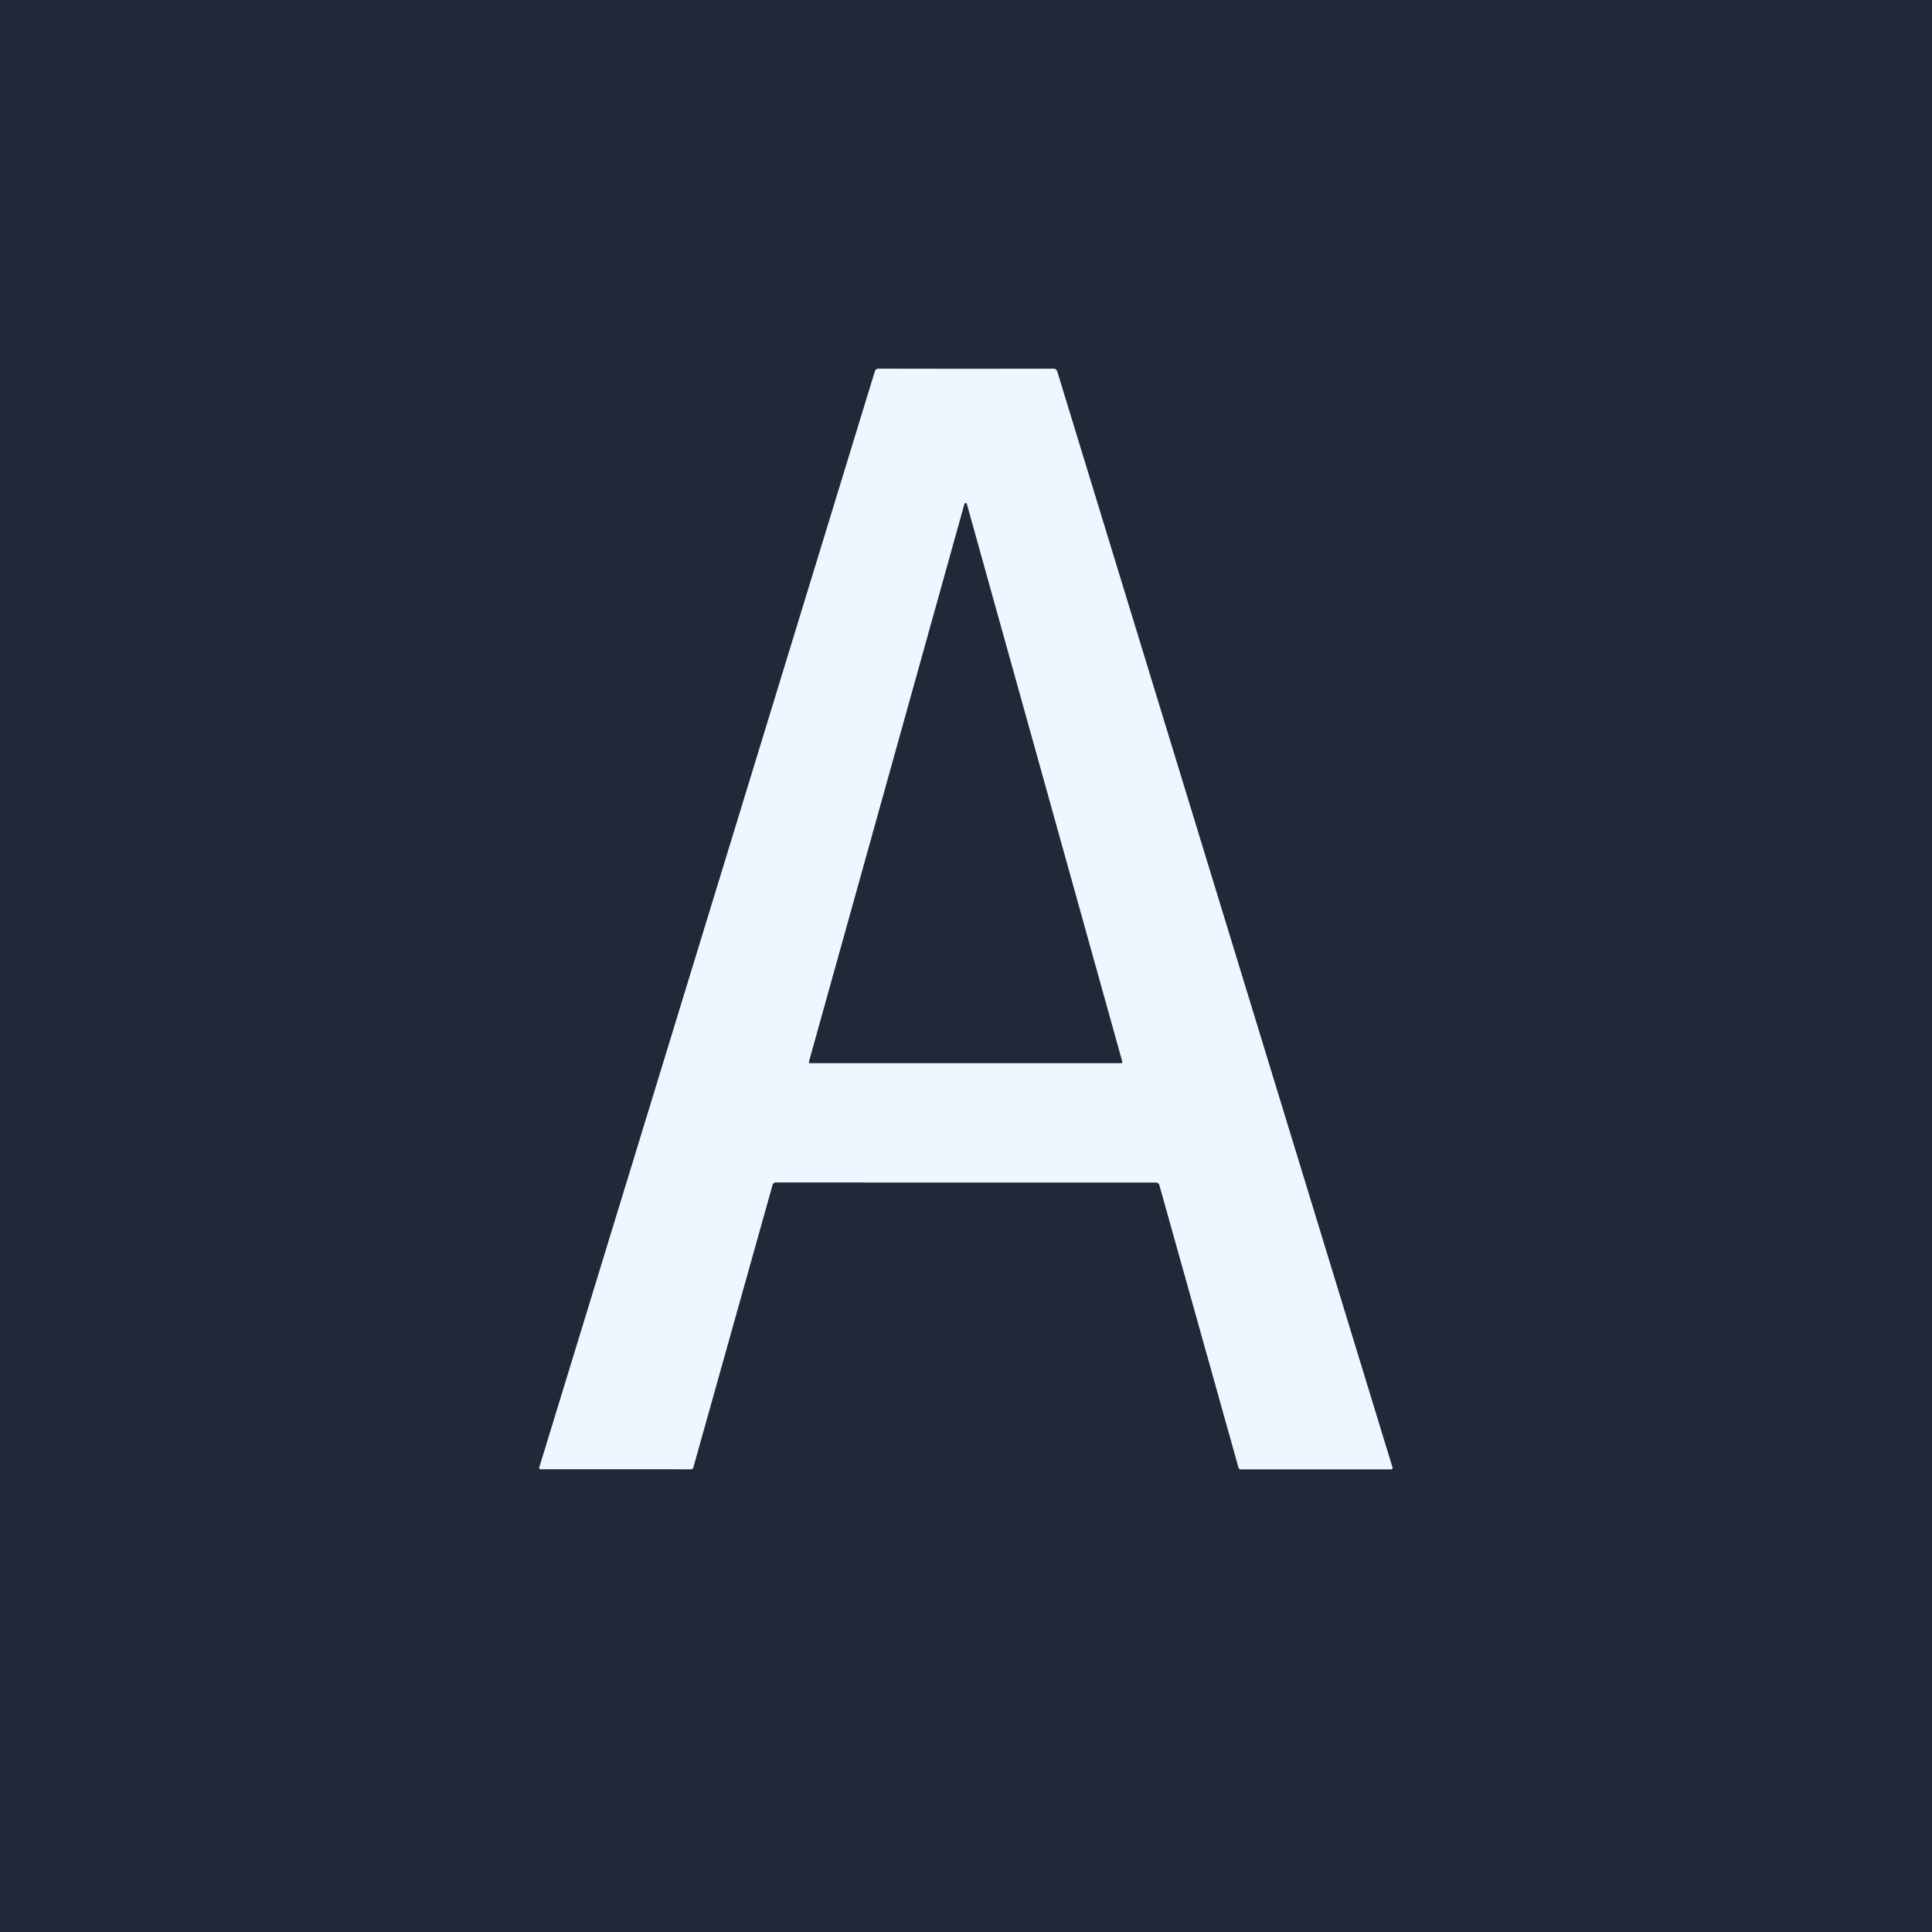
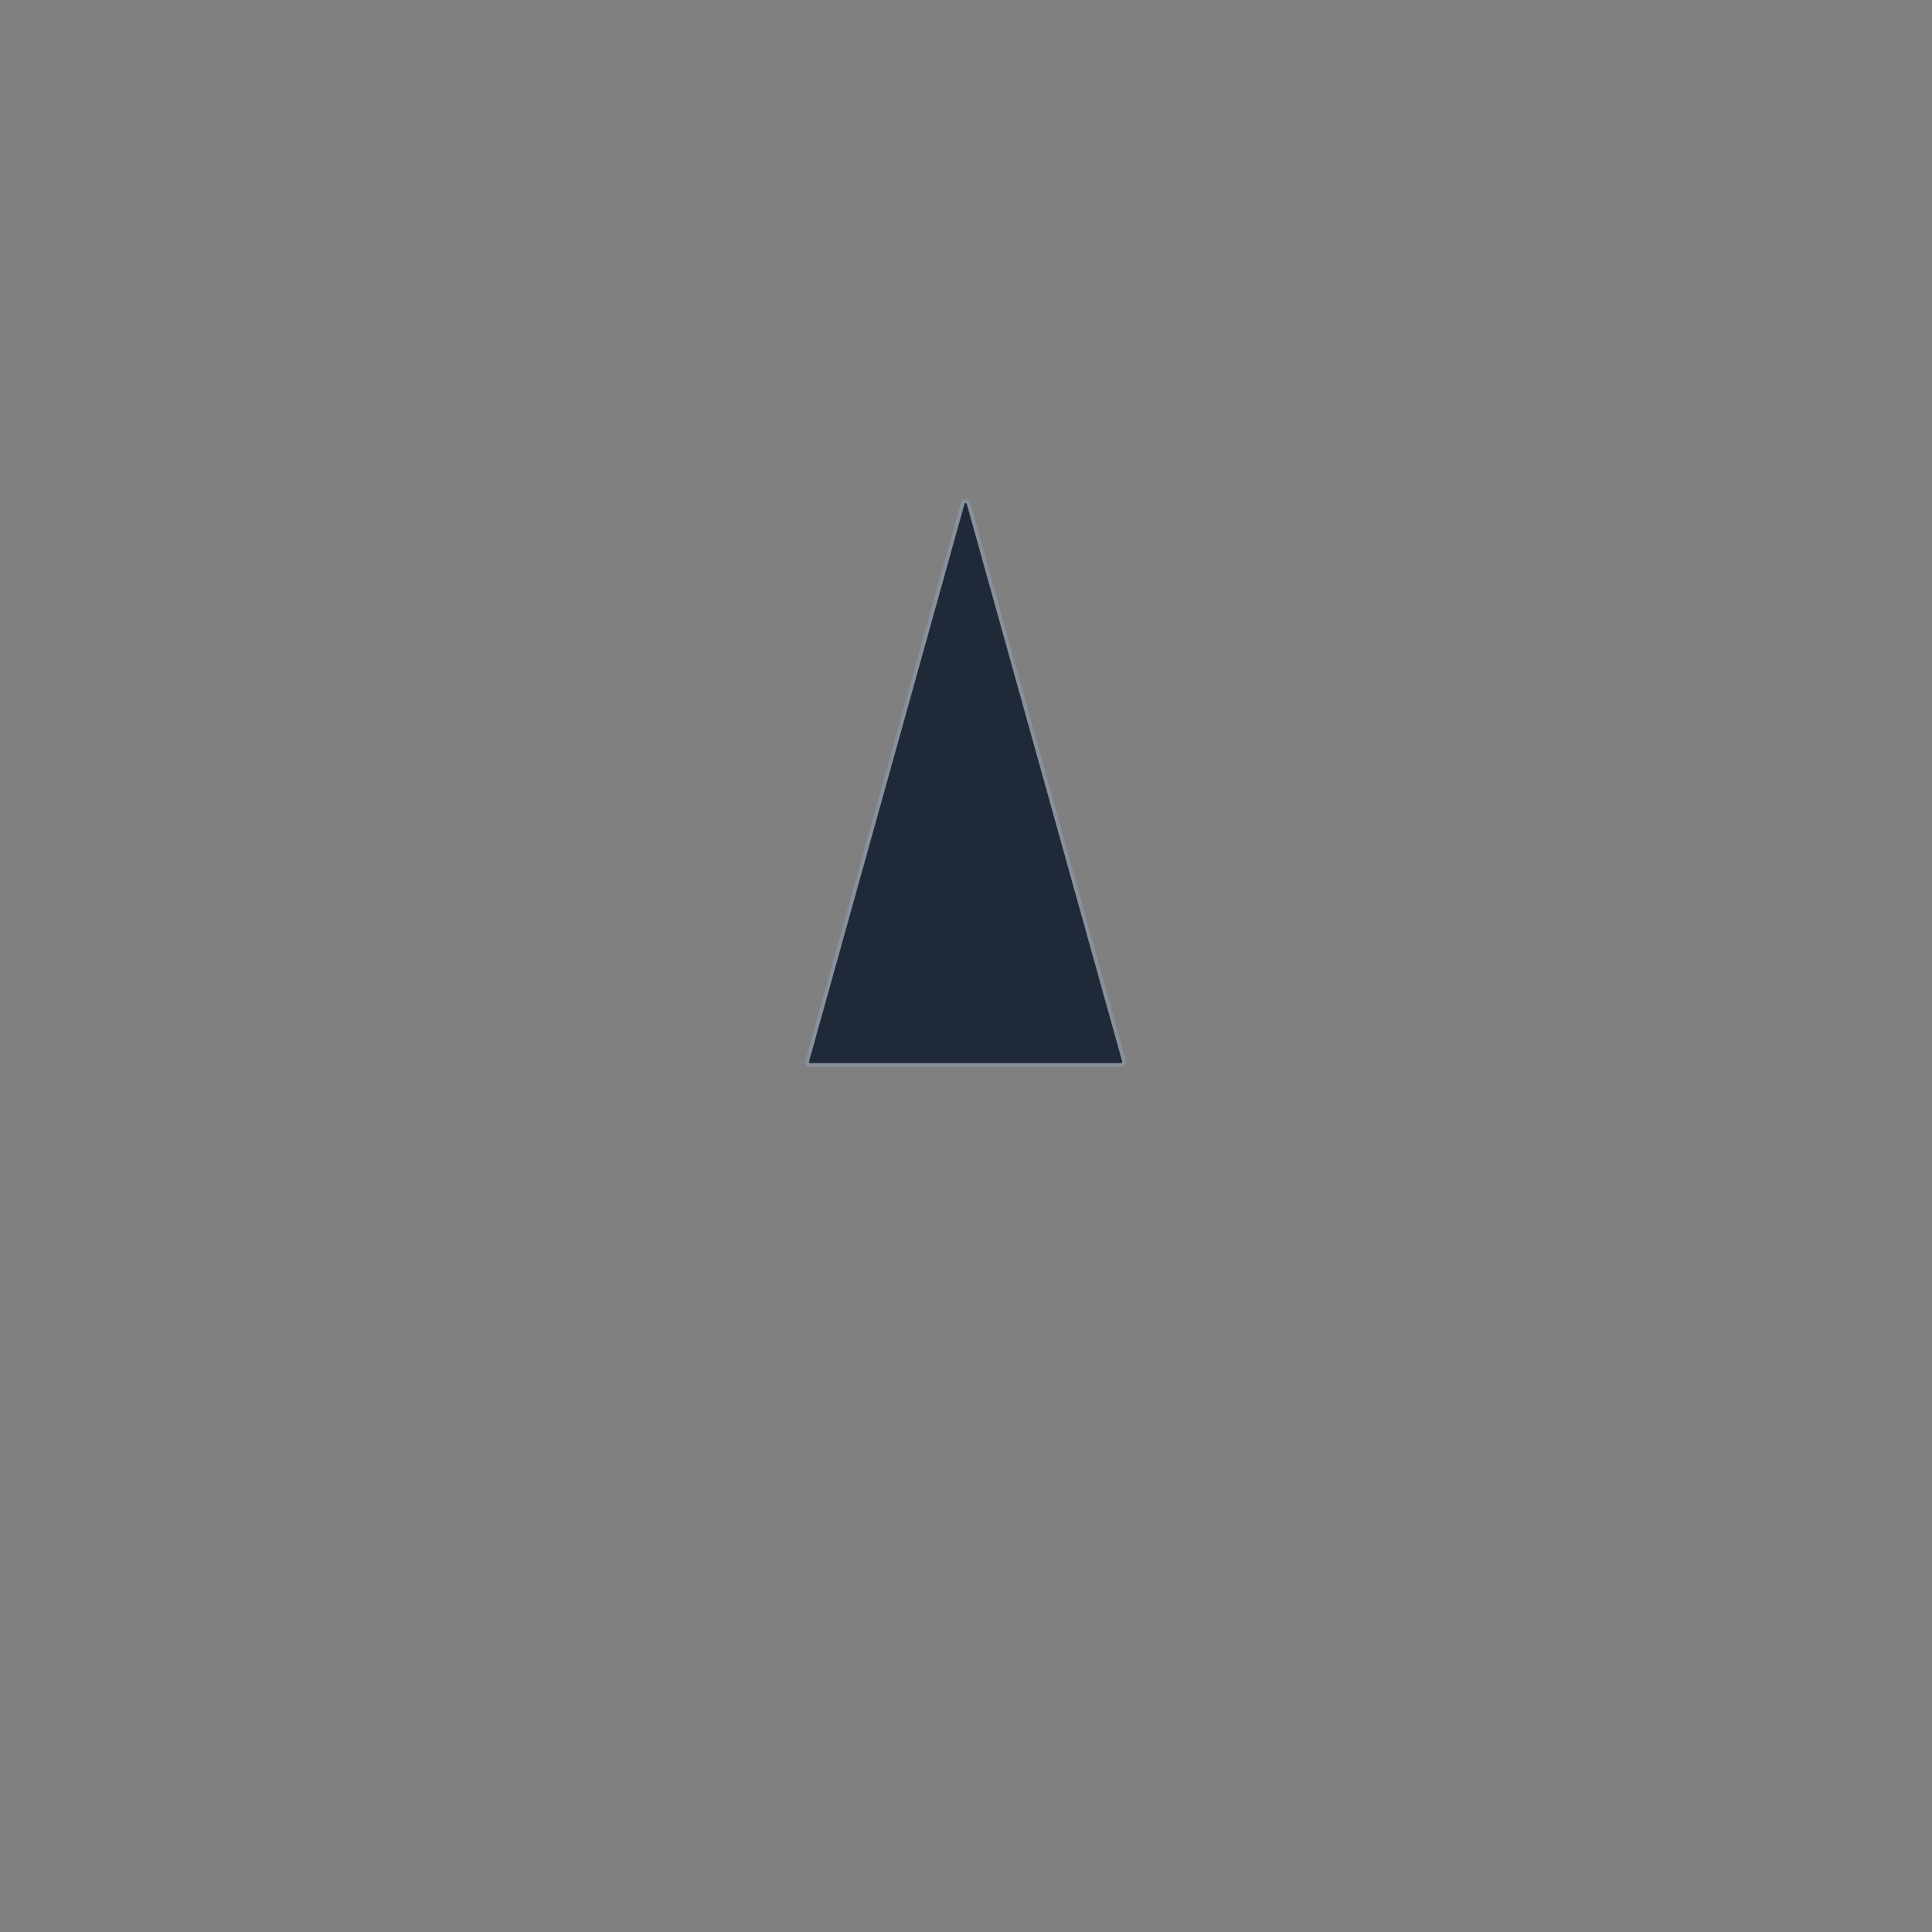
<svg xmlns="http://www.w3.org/2000/svg" version="1.1" viewBox="0.00 0.00 512.00 512.00">
  <rect x="0.00" y="0.00" width="512.00" height="512.00" fill="#808080" stroke="none" />
  <g stroke-width="2.00" fill="none" stroke-linecap="butt">
-     <path stroke="#87909b" vector-effect="non-scaling-stroke" d="   M 255.98 313.37   Q 306.17 313.37 306.43 313.38   A 0.86 0.85 -7.1 0 1 307.24 314.00   L 328.24 388.97   A 0.57 0.56 81.7 0 0 328.78 389.38   L 368.70 389.38   A 0.35 0.35 0.0 0 0 369.03 388.93   L 280.16 98.42   A 1.01 1.00 -8.6 0 0 279.20 97.72   Q 271.13 97.74 256.01 97.74   Q 240.89 97.74 232.82 97.71   A 1.01 1.00 8.6 0 0 231.86 98.41   L 142.92 388.90   A 0.35 0.35 0.0 0 0 143.25 389.35   L 183.17 389.36   A 0.57 0.56 -81.7 0 0 183.71 388.95   L 204.73 313.99   A 0.86 0.85 7.1 0 1 205.53 313.36   Q 205.80 313.36 255.98 313.37" />
    <path stroke="#87909b" vector-effect="non-scaling-stroke" d="   M 214.40 281.34   A 0.31 0.31 0.0 0 0 214.70 281.74   L 297.10 281.74   A 0.31 0.31 0.0 0 0 297.40 281.34   L 256.20 133.54   A 0.31 0.31 0.0 0 0 255.60 133.54   L 214.40 281.34" />
  </g>
-   <path fill="#1f2937" d="   M 512.00 0.00   L 512.00 512.00   L 0.00 512.00   L 0.00 0.00   L 512.00 0.00   Z   M 255.98 313.37   Q 306.17 313.37 306.43 313.38   A 0.86 0.85 -7.1 0 1 307.24 314.00   L 328.24 388.97   A 0.57 0.56 81.7 0 0 328.78 389.38   L 368.70 389.38   A 0.35 0.35 0.0 0 0 369.03 388.93   L 280.16 98.42   A 1.01 1.00 -8.6 0 0 279.20 97.72   Q 271.13 97.74 256.01 97.74   Q 240.89 97.74 232.82 97.71   A 1.01 1.00 8.6 0 0 231.86 98.41   L 142.92 388.90   A 0.35 0.35 0.0 0 0 143.25 389.35   L 183.17 389.36   A 0.57 0.56 -81.7 0 0 183.71 388.95   L 204.73 313.99   A 0.86 0.85 7.1 0 1 205.53 313.36   Q 205.80 313.36 255.98 313.37   Z" />
-   <path fill="#eff6ff" d="   M 256.01 97.74   Q 271.13 97.74 279.20 97.72   A 1.01 1.00 -8.6 0 1 280.16 98.42   L 369.03 388.93   A 0.35 0.35 0.0 0 1 368.70 389.38   L 328.78 389.38   A 0.57 0.56 81.7 0 1 328.24 388.97   L 307.24 314.00   A 0.86 0.85 -7.1 0 0 306.43 313.38   Q 306.17 313.37 255.98 313.37   Q 205.80 313.36 205.53 313.36   A 0.86 0.85 7.1 0 0 204.73 313.99   L 183.71 388.95   A 0.57 0.56 -81.7 0 1 183.17 389.36   L 143.25 389.35   A 0.35 0.35 0.0 0 1 142.92 388.90   L 231.86 98.41   A 1.01 1.00 8.6 0 1 232.82 97.71   Q 240.89 97.74 256.01 97.74   Z   M 214.40 281.34   A 0.31 0.31 0.0 0 0 214.70 281.74   L 297.10 281.74   A 0.31 0.31 0.0 0 0 297.40 281.34   L 256.20 133.54   A 0.31 0.31 0.0 0 0 255.60 133.54   L 214.40 281.34   Z" />
  <path fill="#1f2937" d="   M 214.40 281.34   L 255.60 133.54   A 0.31 0.31 0.0 0 1 256.20 133.54   L 297.40 281.34   A 0.31 0.31 0.0 0 1 297.10 281.74   L 214.70 281.74   A 0.31 0.31 0.0 0 1 214.40 281.34   Z" />
</svg>